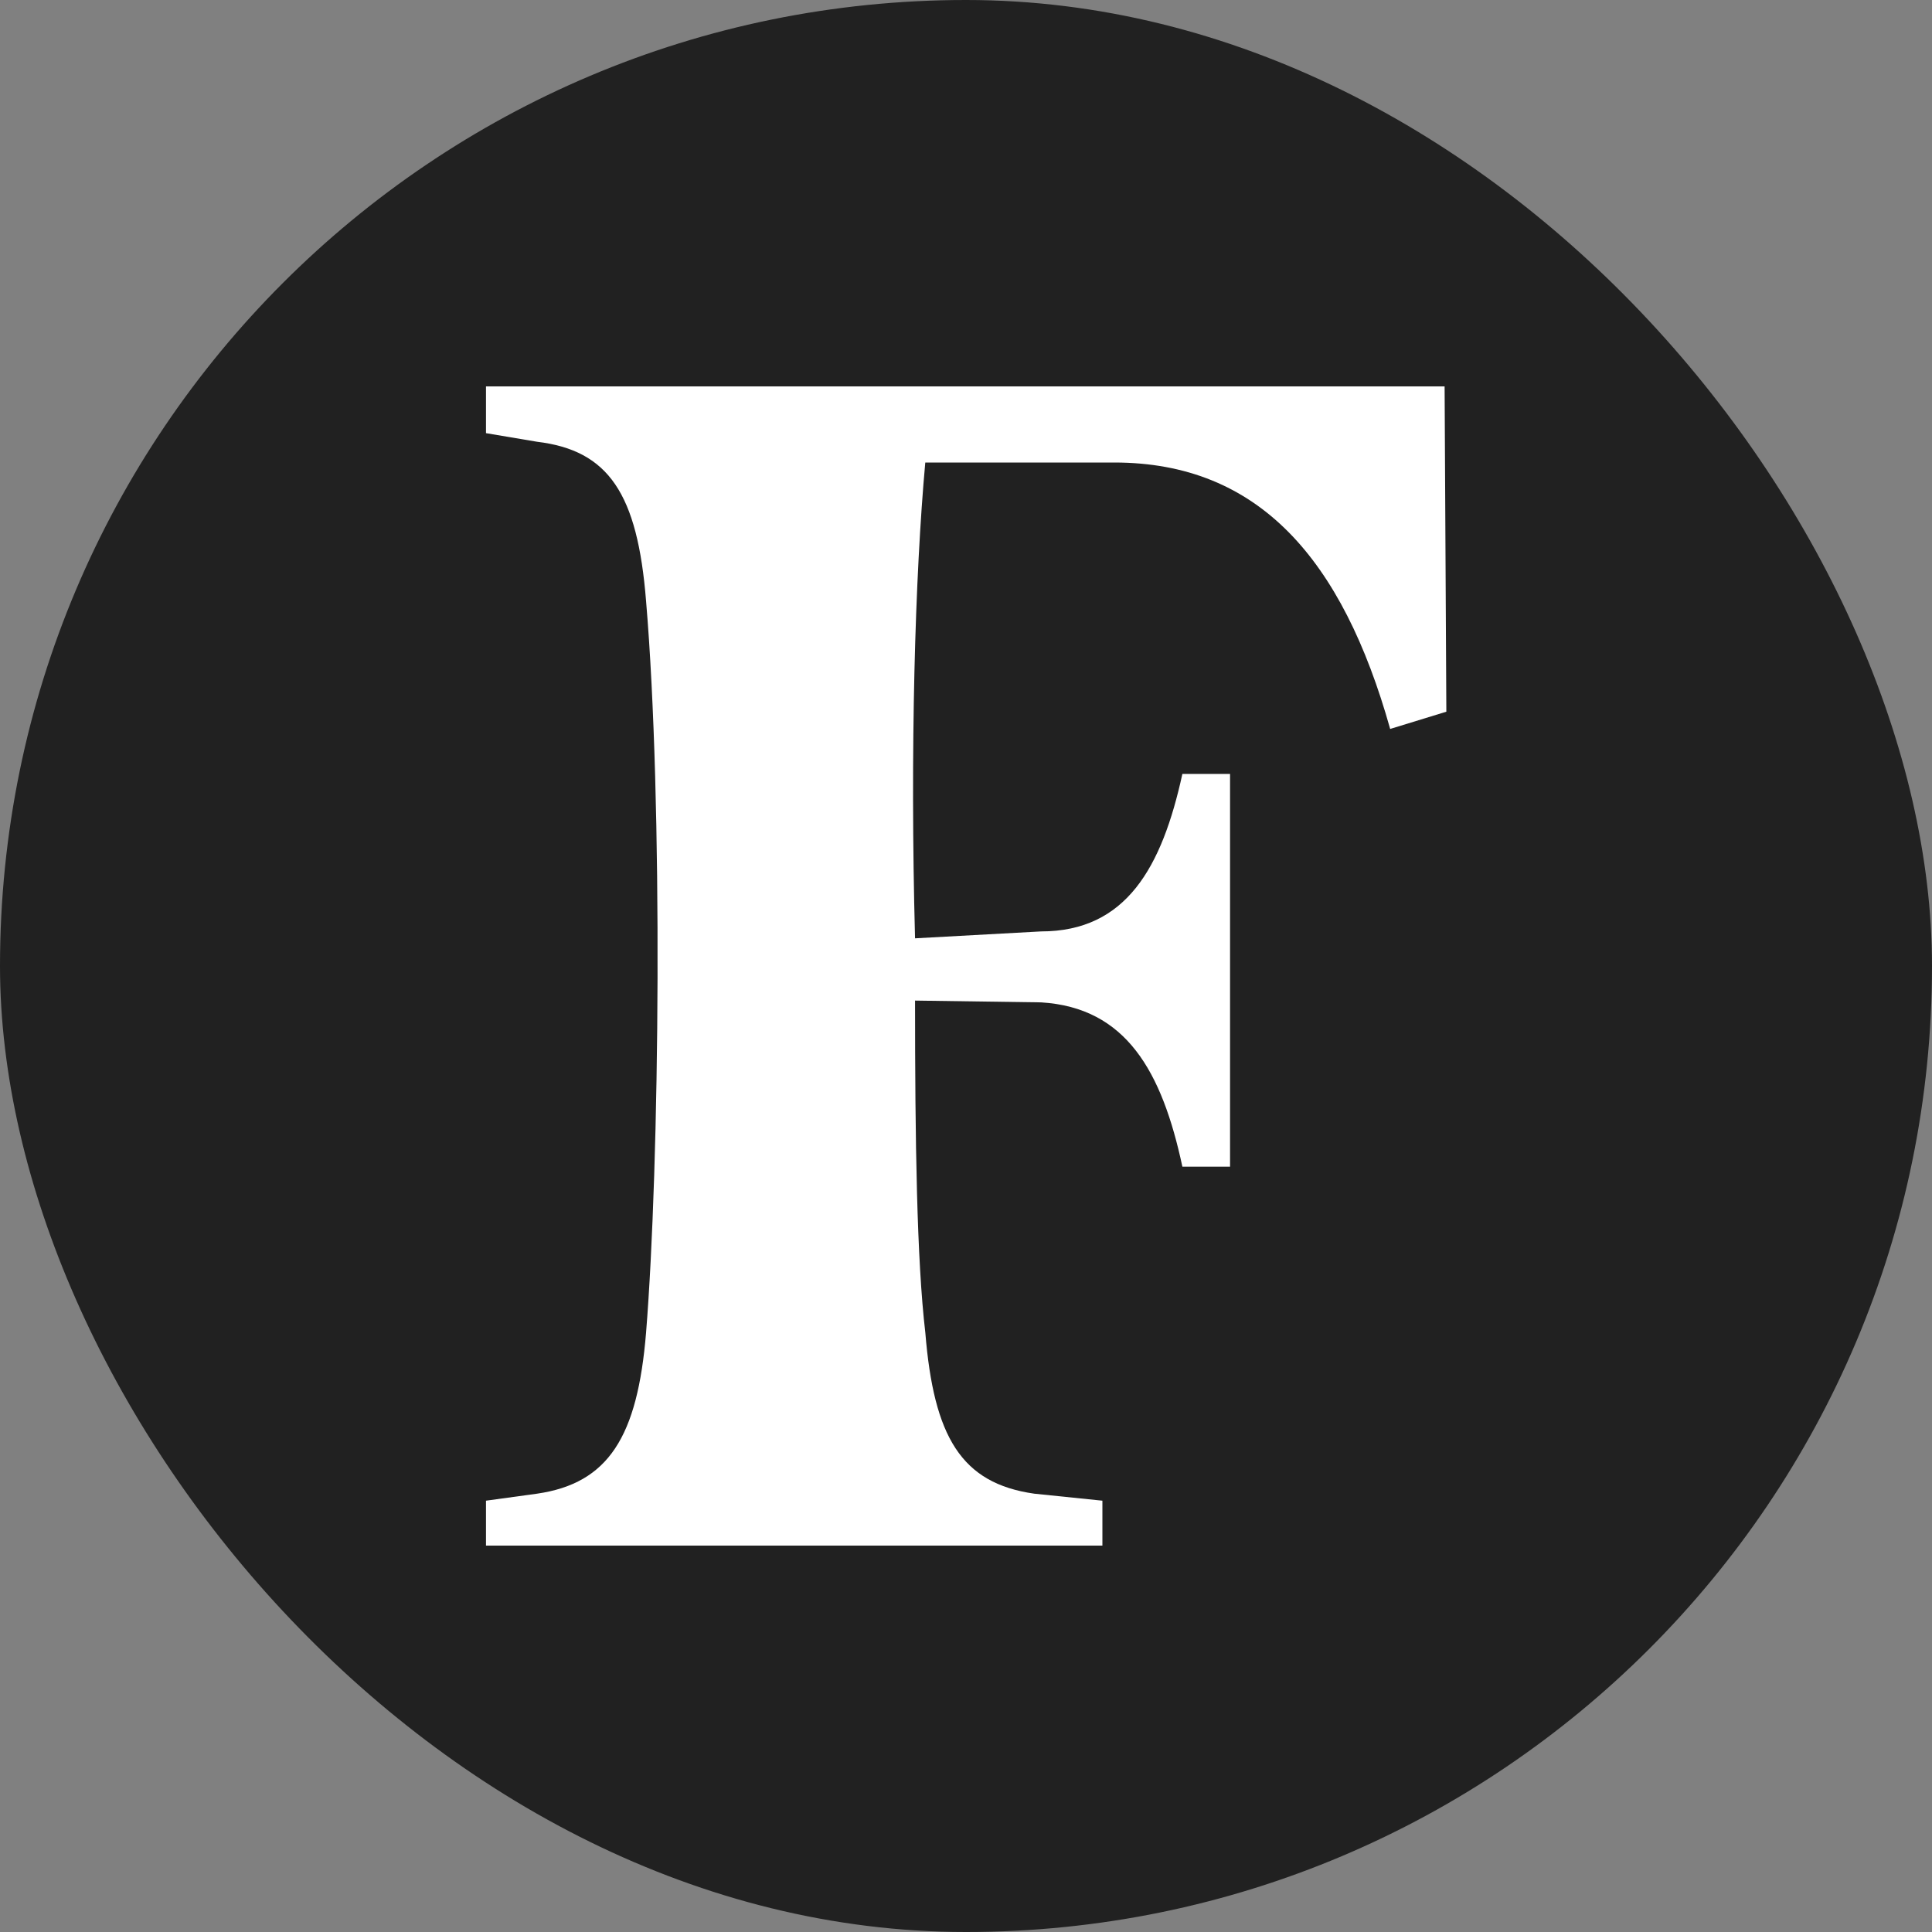
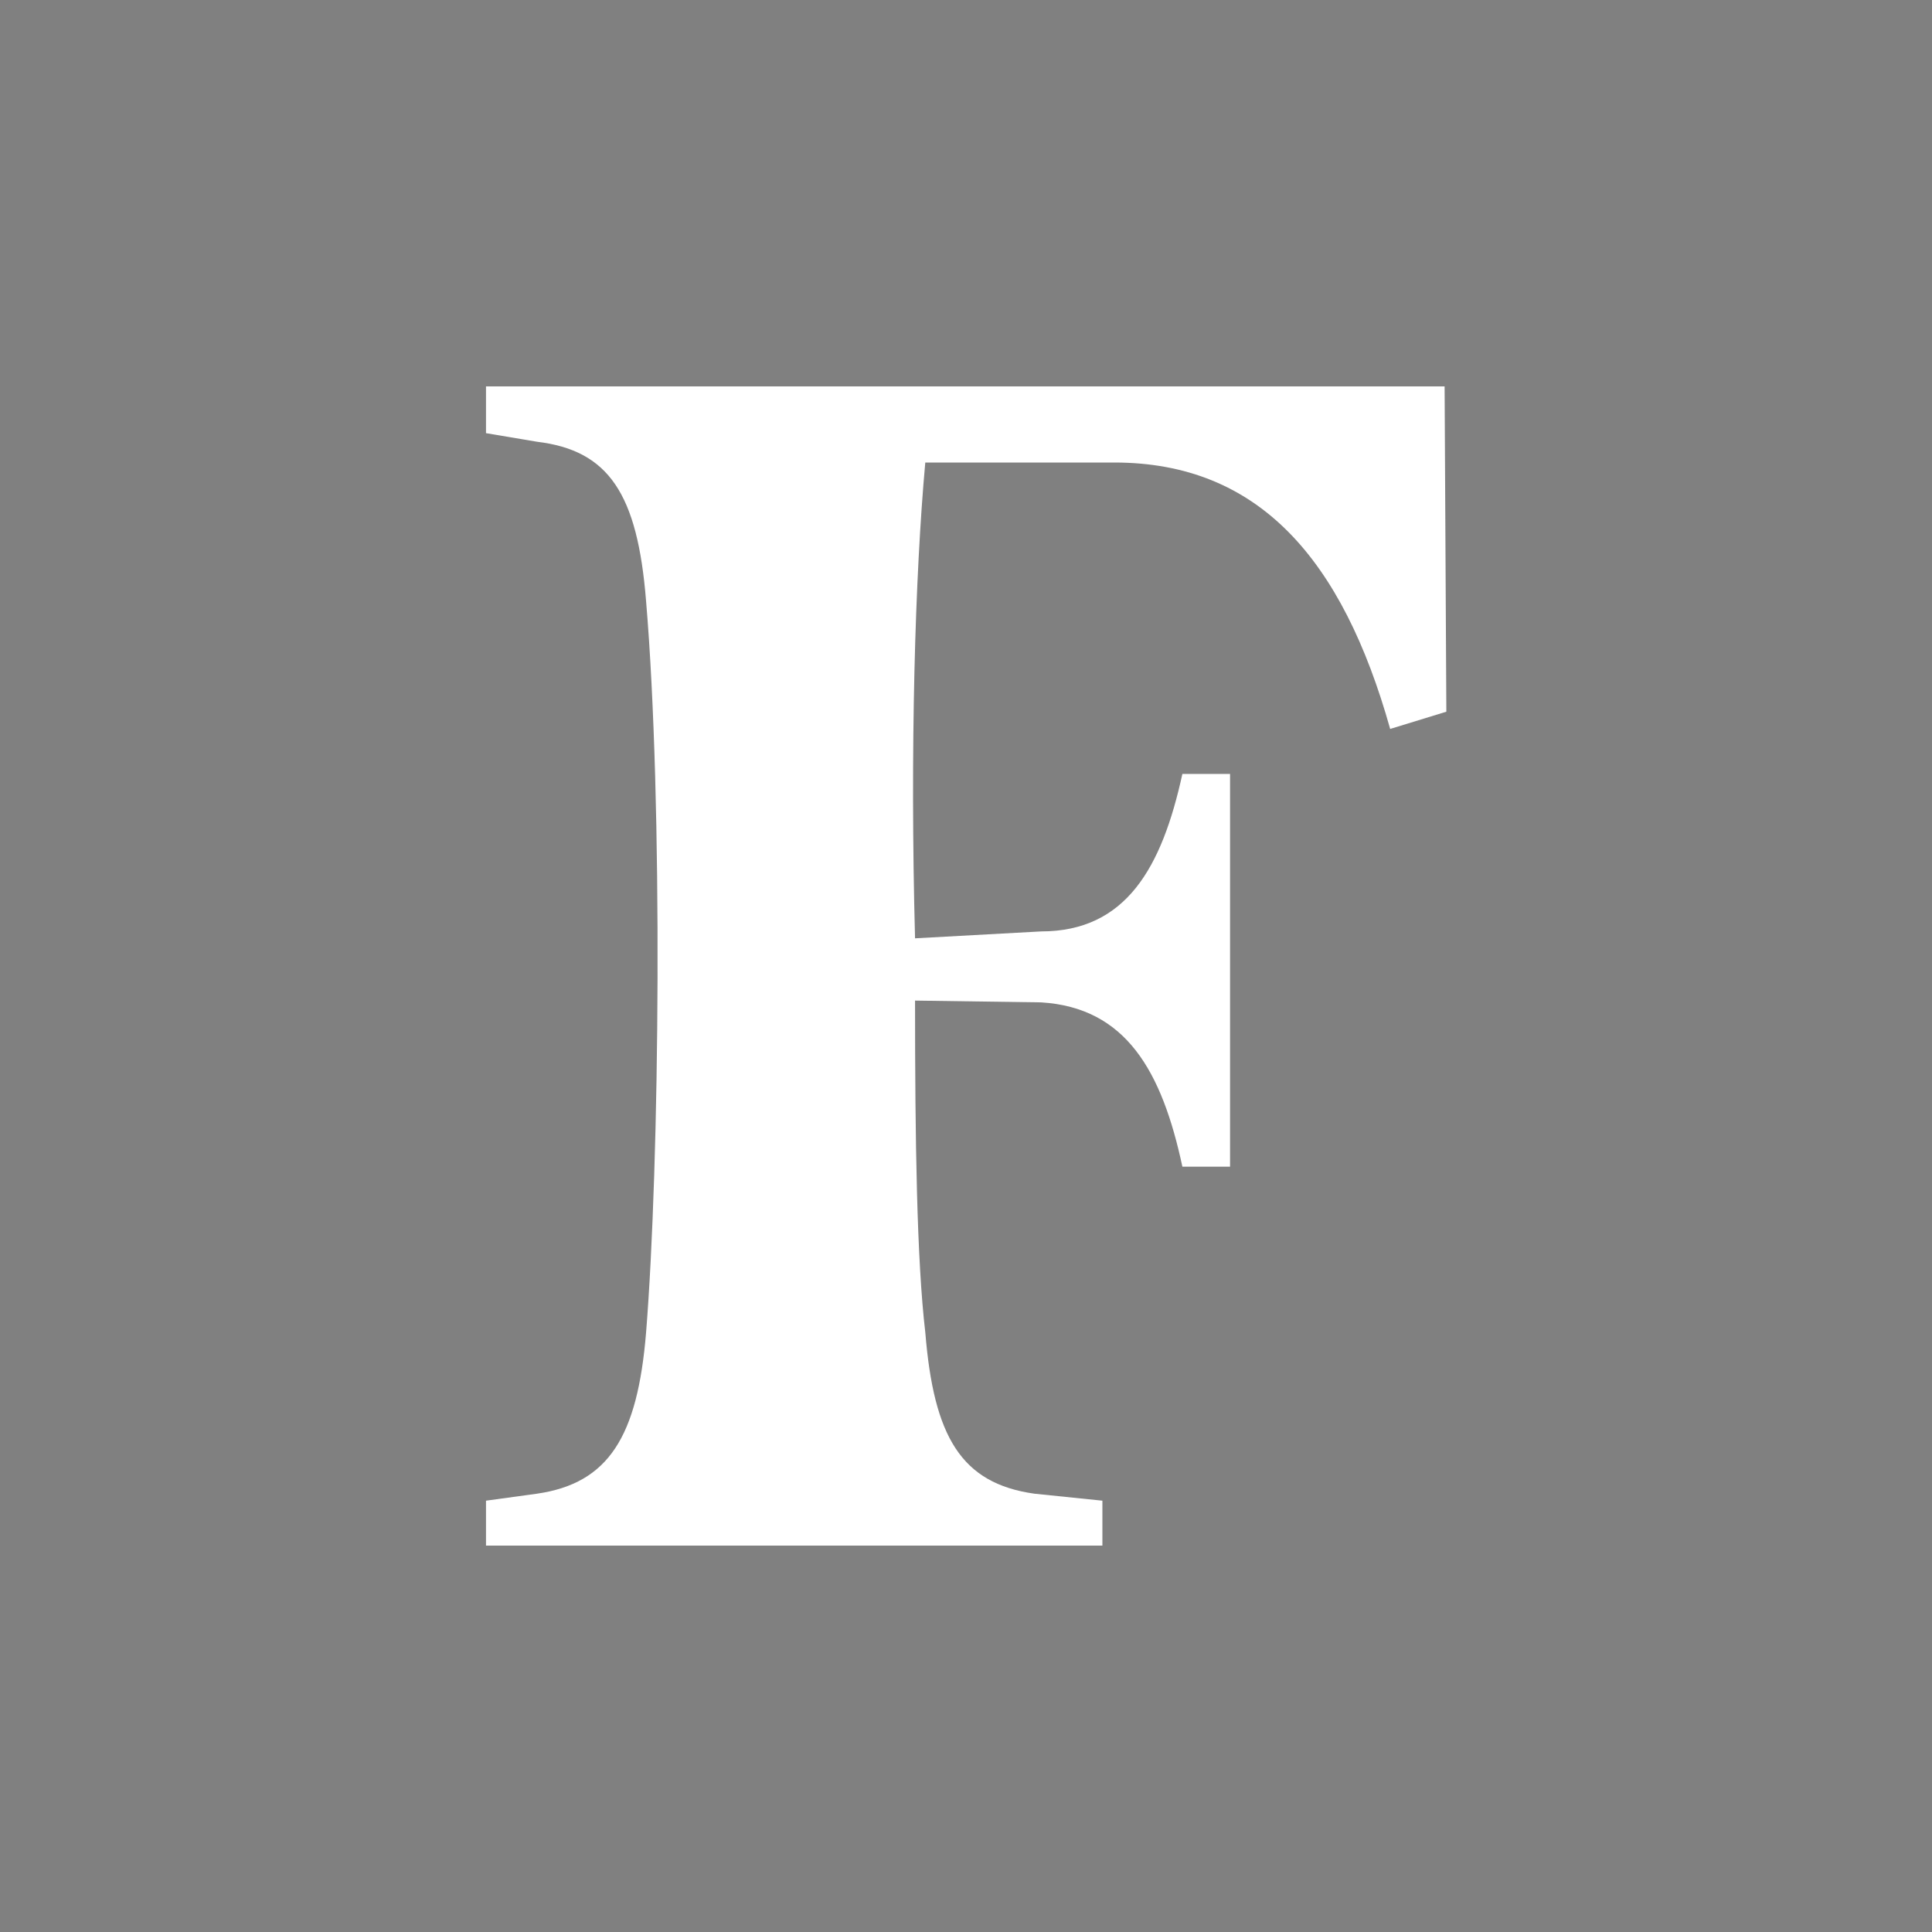
<svg xmlns="http://www.w3.org/2000/svg" width="40" height="40" viewBox="0 0 40 40" fill="none">
  <rect x="0" y="0" width="40" height="40" fill="#808080" stroke="none" />
-   <rect width="40" height="40" rx="20" fill="#212121" />
  <path fill-rule="evenodd" clip-rule="evenodd" d="M29.945 14.735L28.782 15.092C27.795 11.583 26.066 9.576 23.07 9.576H19.157C18.945 11.905 18.84 15.522 18.945 19.427L21.554 19.284C23.317 19.284 24.057 17.958 24.48 16.023H25.467V24.155H24.48C24.058 22.185 23.317 20.86 21.554 20.753L18.945 20.716C18.945 23.618 18.981 26.089 19.158 27.593C19.333 29.743 19.898 30.71 21.413 30.925L22.824 31.07V32H10.062V31.07L11.119 30.925C12.601 30.71 13.199 29.743 13.376 27.593C13.658 24.084 13.728 16.596 13.376 12.442C13.199 10.221 12.601 9.324 11.119 9.146L10.062 8.968V8H29.909L29.945 14.735Z" fill="white" />
</svg>